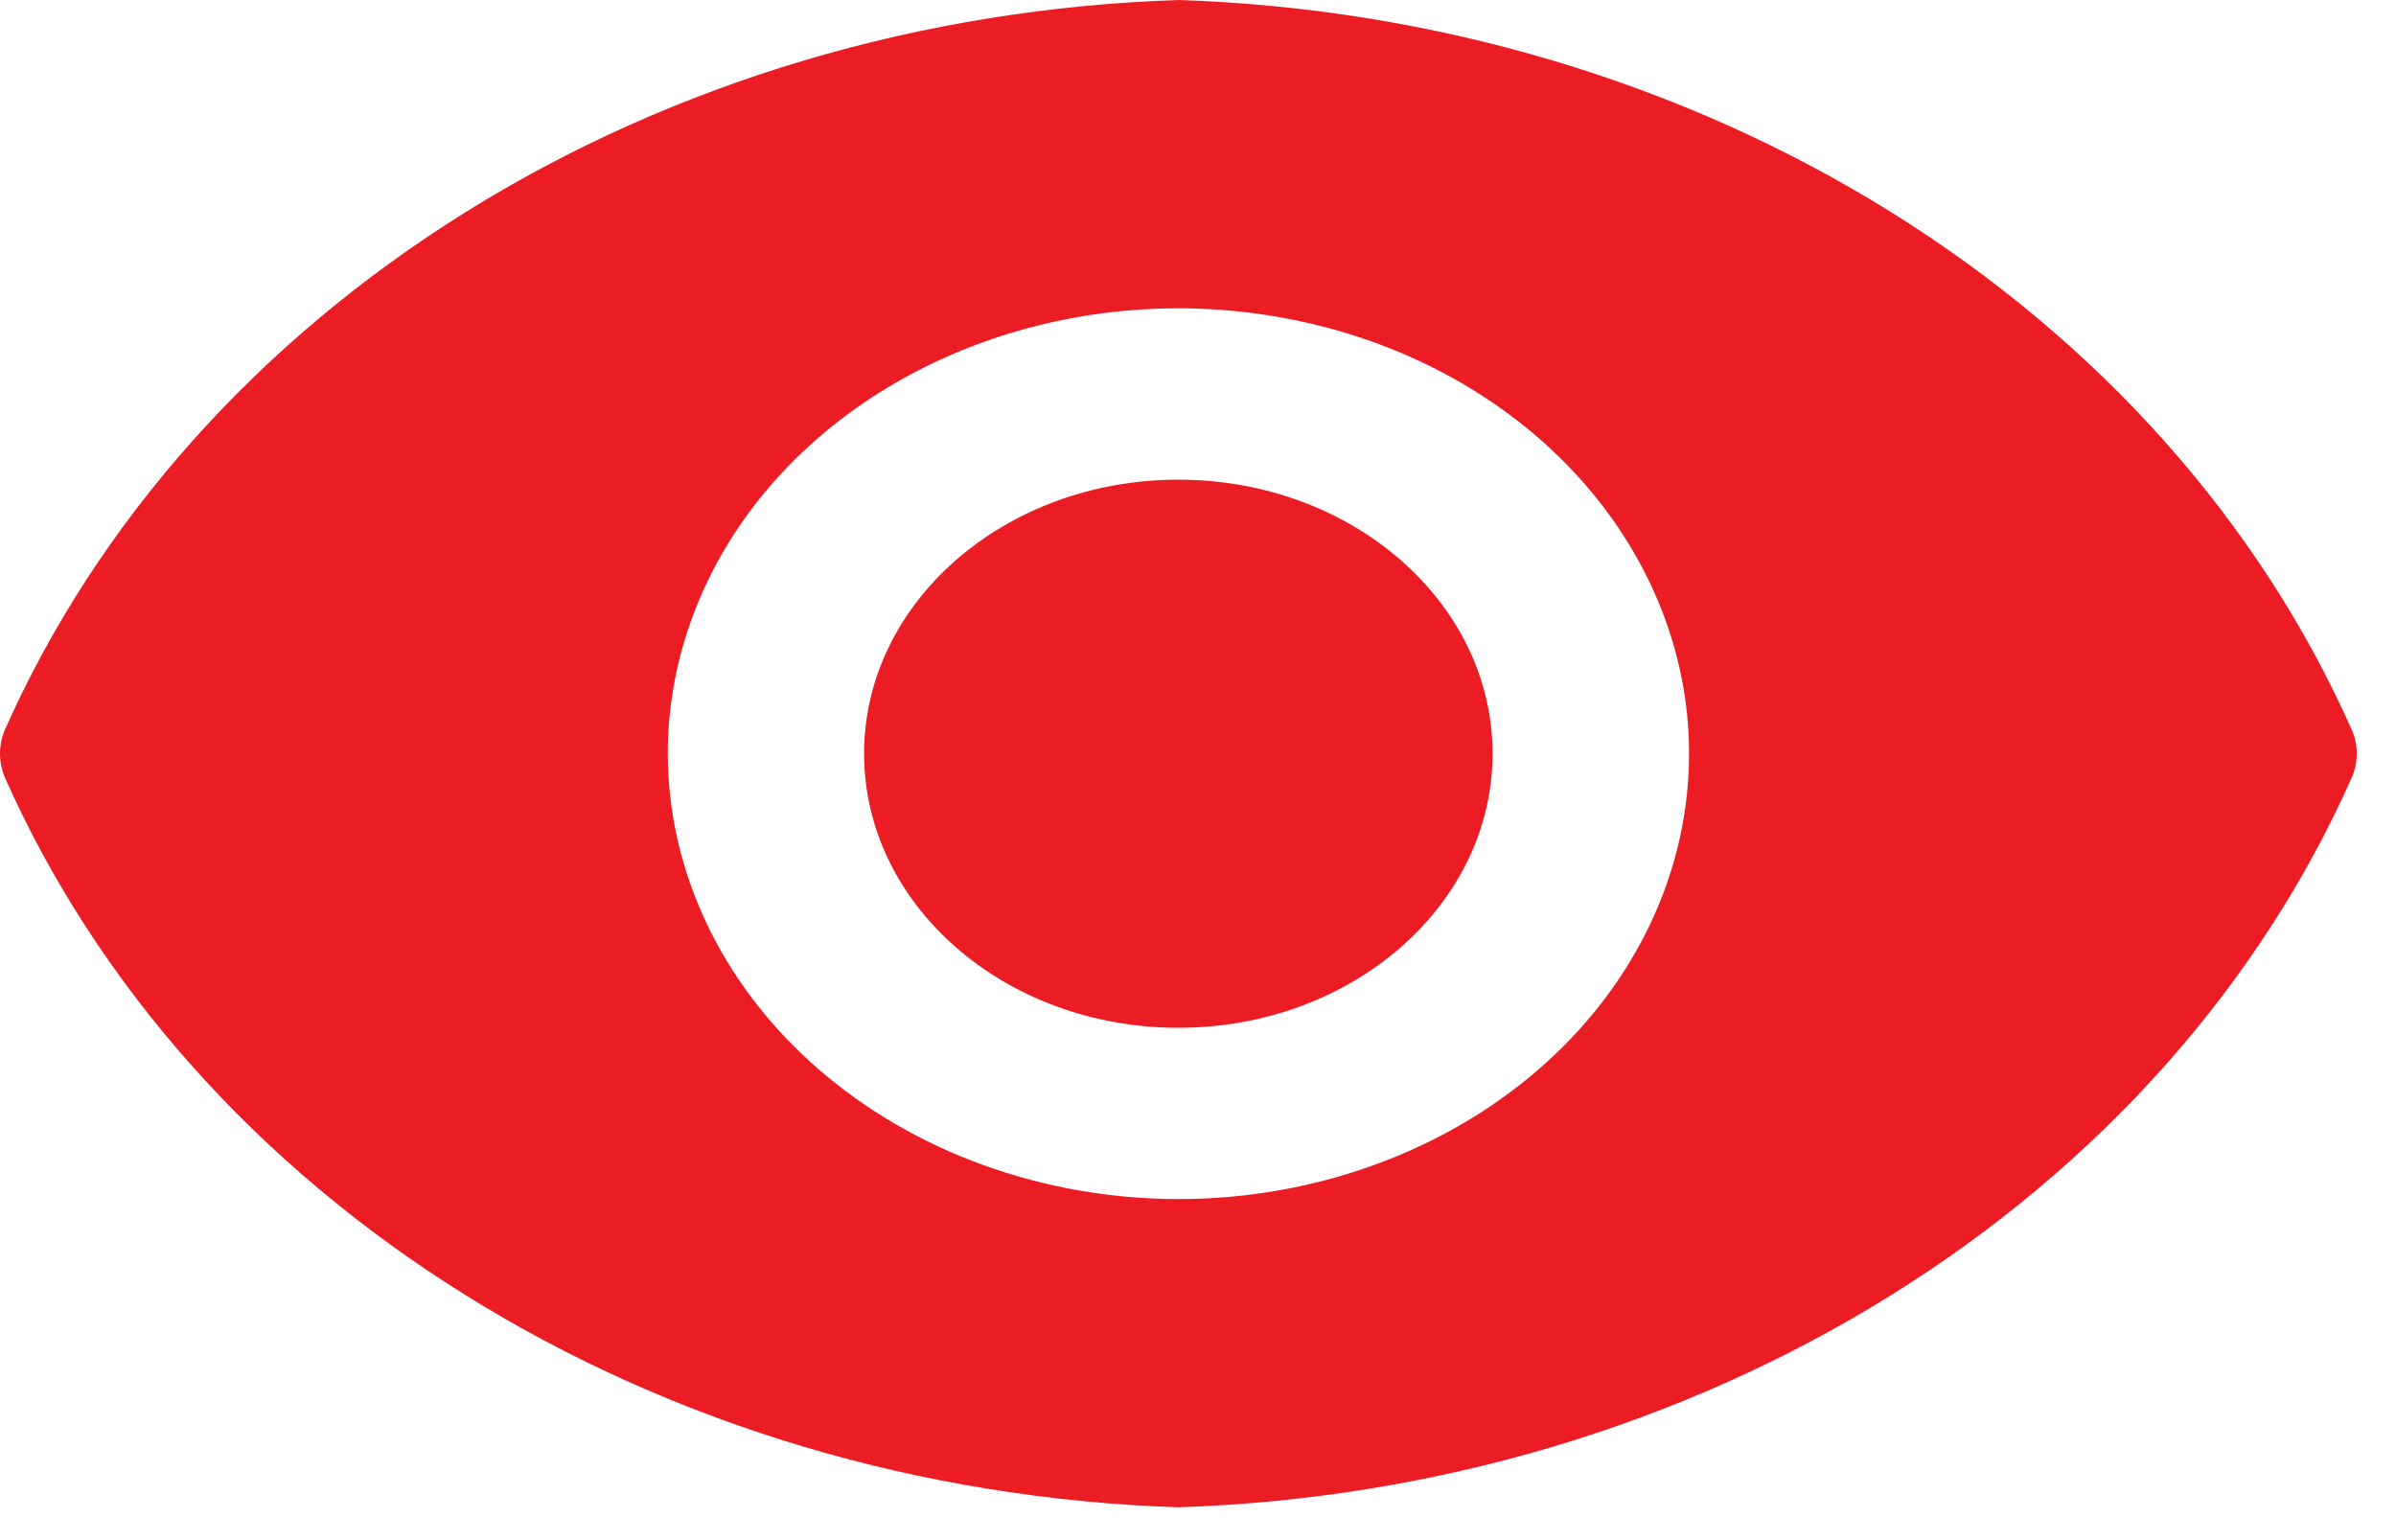
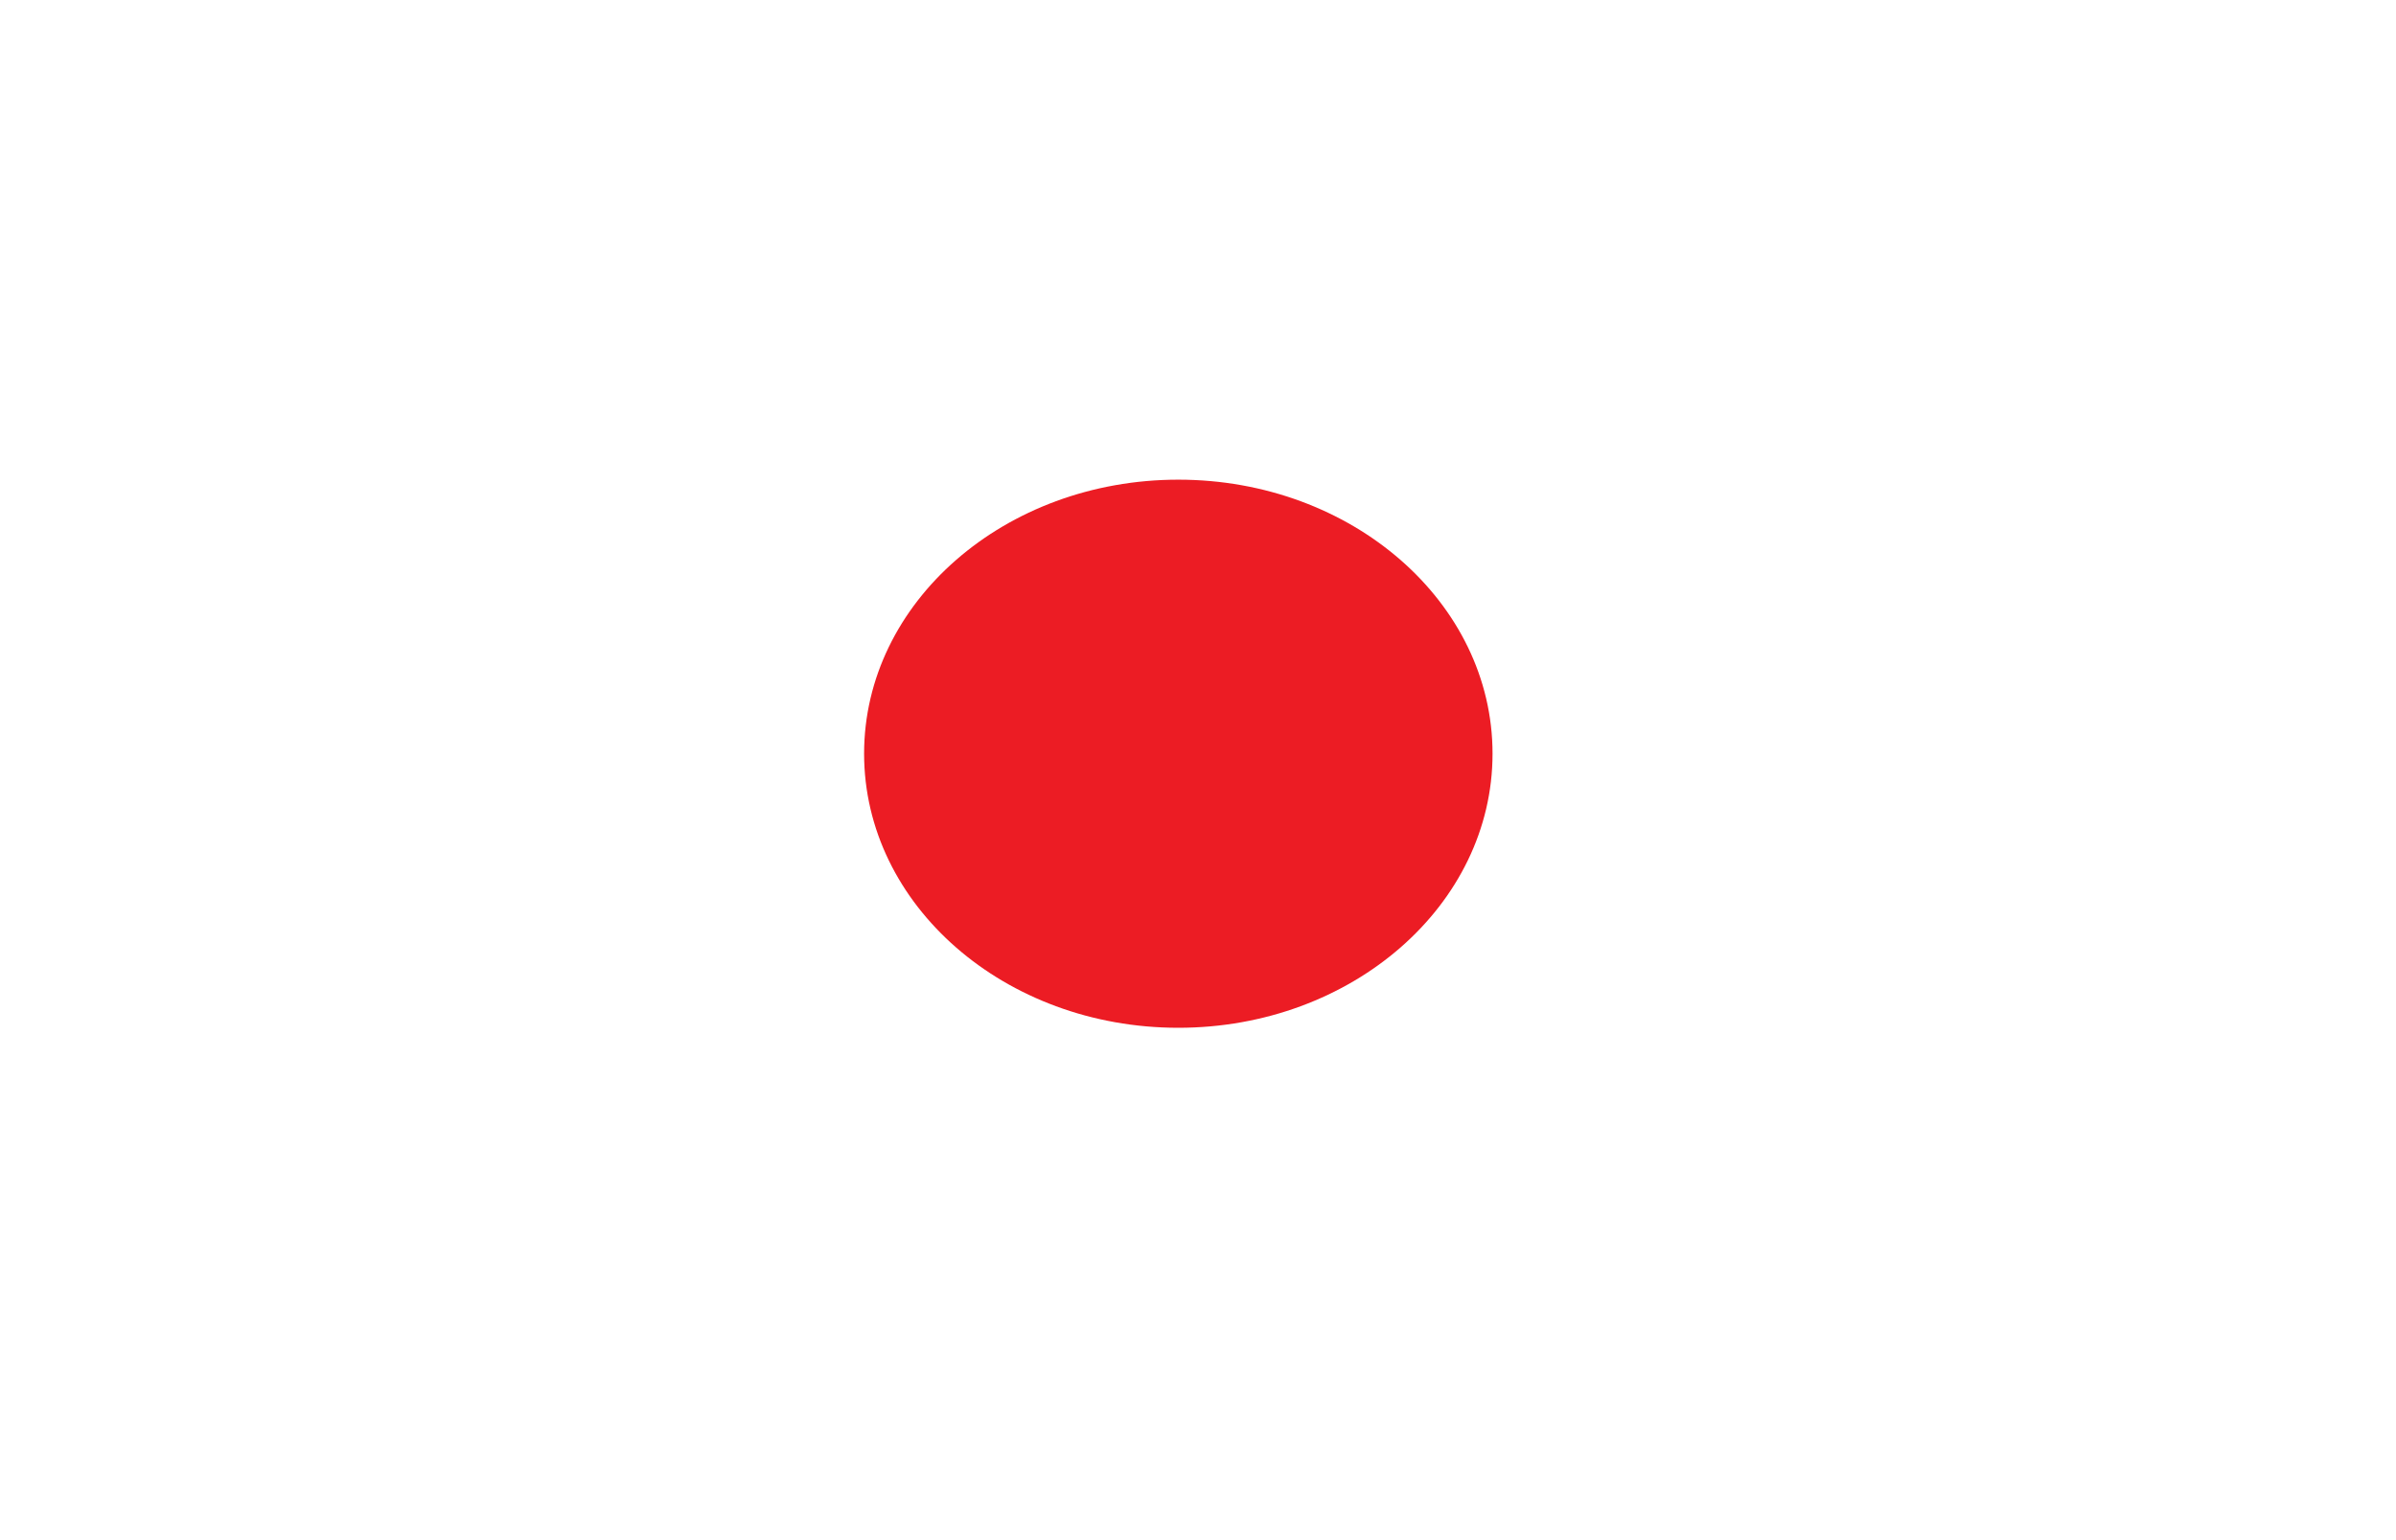
<svg xmlns="http://www.w3.org/2000/svg" width="14" height="9" viewBox="0 0 14 9" fill="none">
  <path d="M6.885 6.006C5.871 6.006 5.049 5.289 5.049 4.404C5.049 3.52 5.871 2.803 6.885 2.803C7.899 2.803 8.721 3.52 8.721 4.404C8.721 5.289 7.899 6.006 6.885 6.006Z" fill="#EC1C24" />
-   <path d="M0.027 4.268C0.567 3.05 1.505 1.997 2.723 1.238C3.942 0.479 5.389 0.049 6.885 0C8.381 0.049 9.828 0.479 11.047 1.238C12.266 1.997 13.203 3.05 13.743 4.268C13.78 4.356 13.78 4.452 13.743 4.54C13.203 5.758 12.266 6.812 11.047 7.57C9.828 8.329 8.381 8.759 6.885 8.808C5.389 8.759 3.942 8.329 2.723 7.57C1.505 6.812 0.567 5.758 0.027 4.54C-0.009 4.452 -0.009 4.356 0.027 4.268ZM6.885 7.007C7.475 7.007 8.052 6.854 8.543 6.568C9.034 6.282 9.416 5.876 9.642 5.4C9.868 4.925 9.927 4.401 9.812 3.897C9.696 3.392 9.412 2.928 8.995 2.564C8.578 2.2 8.046 1.952 7.467 1.852C6.889 1.751 6.289 1.803 5.743 2C5.198 2.197 4.732 2.53 4.404 2.958C4.077 3.386 3.902 3.89 3.902 4.404C3.903 5.094 4.218 5.755 4.777 6.243C5.336 6.731 6.094 7.006 6.885 7.007Z" fill="#EC1C24" />
</svg>